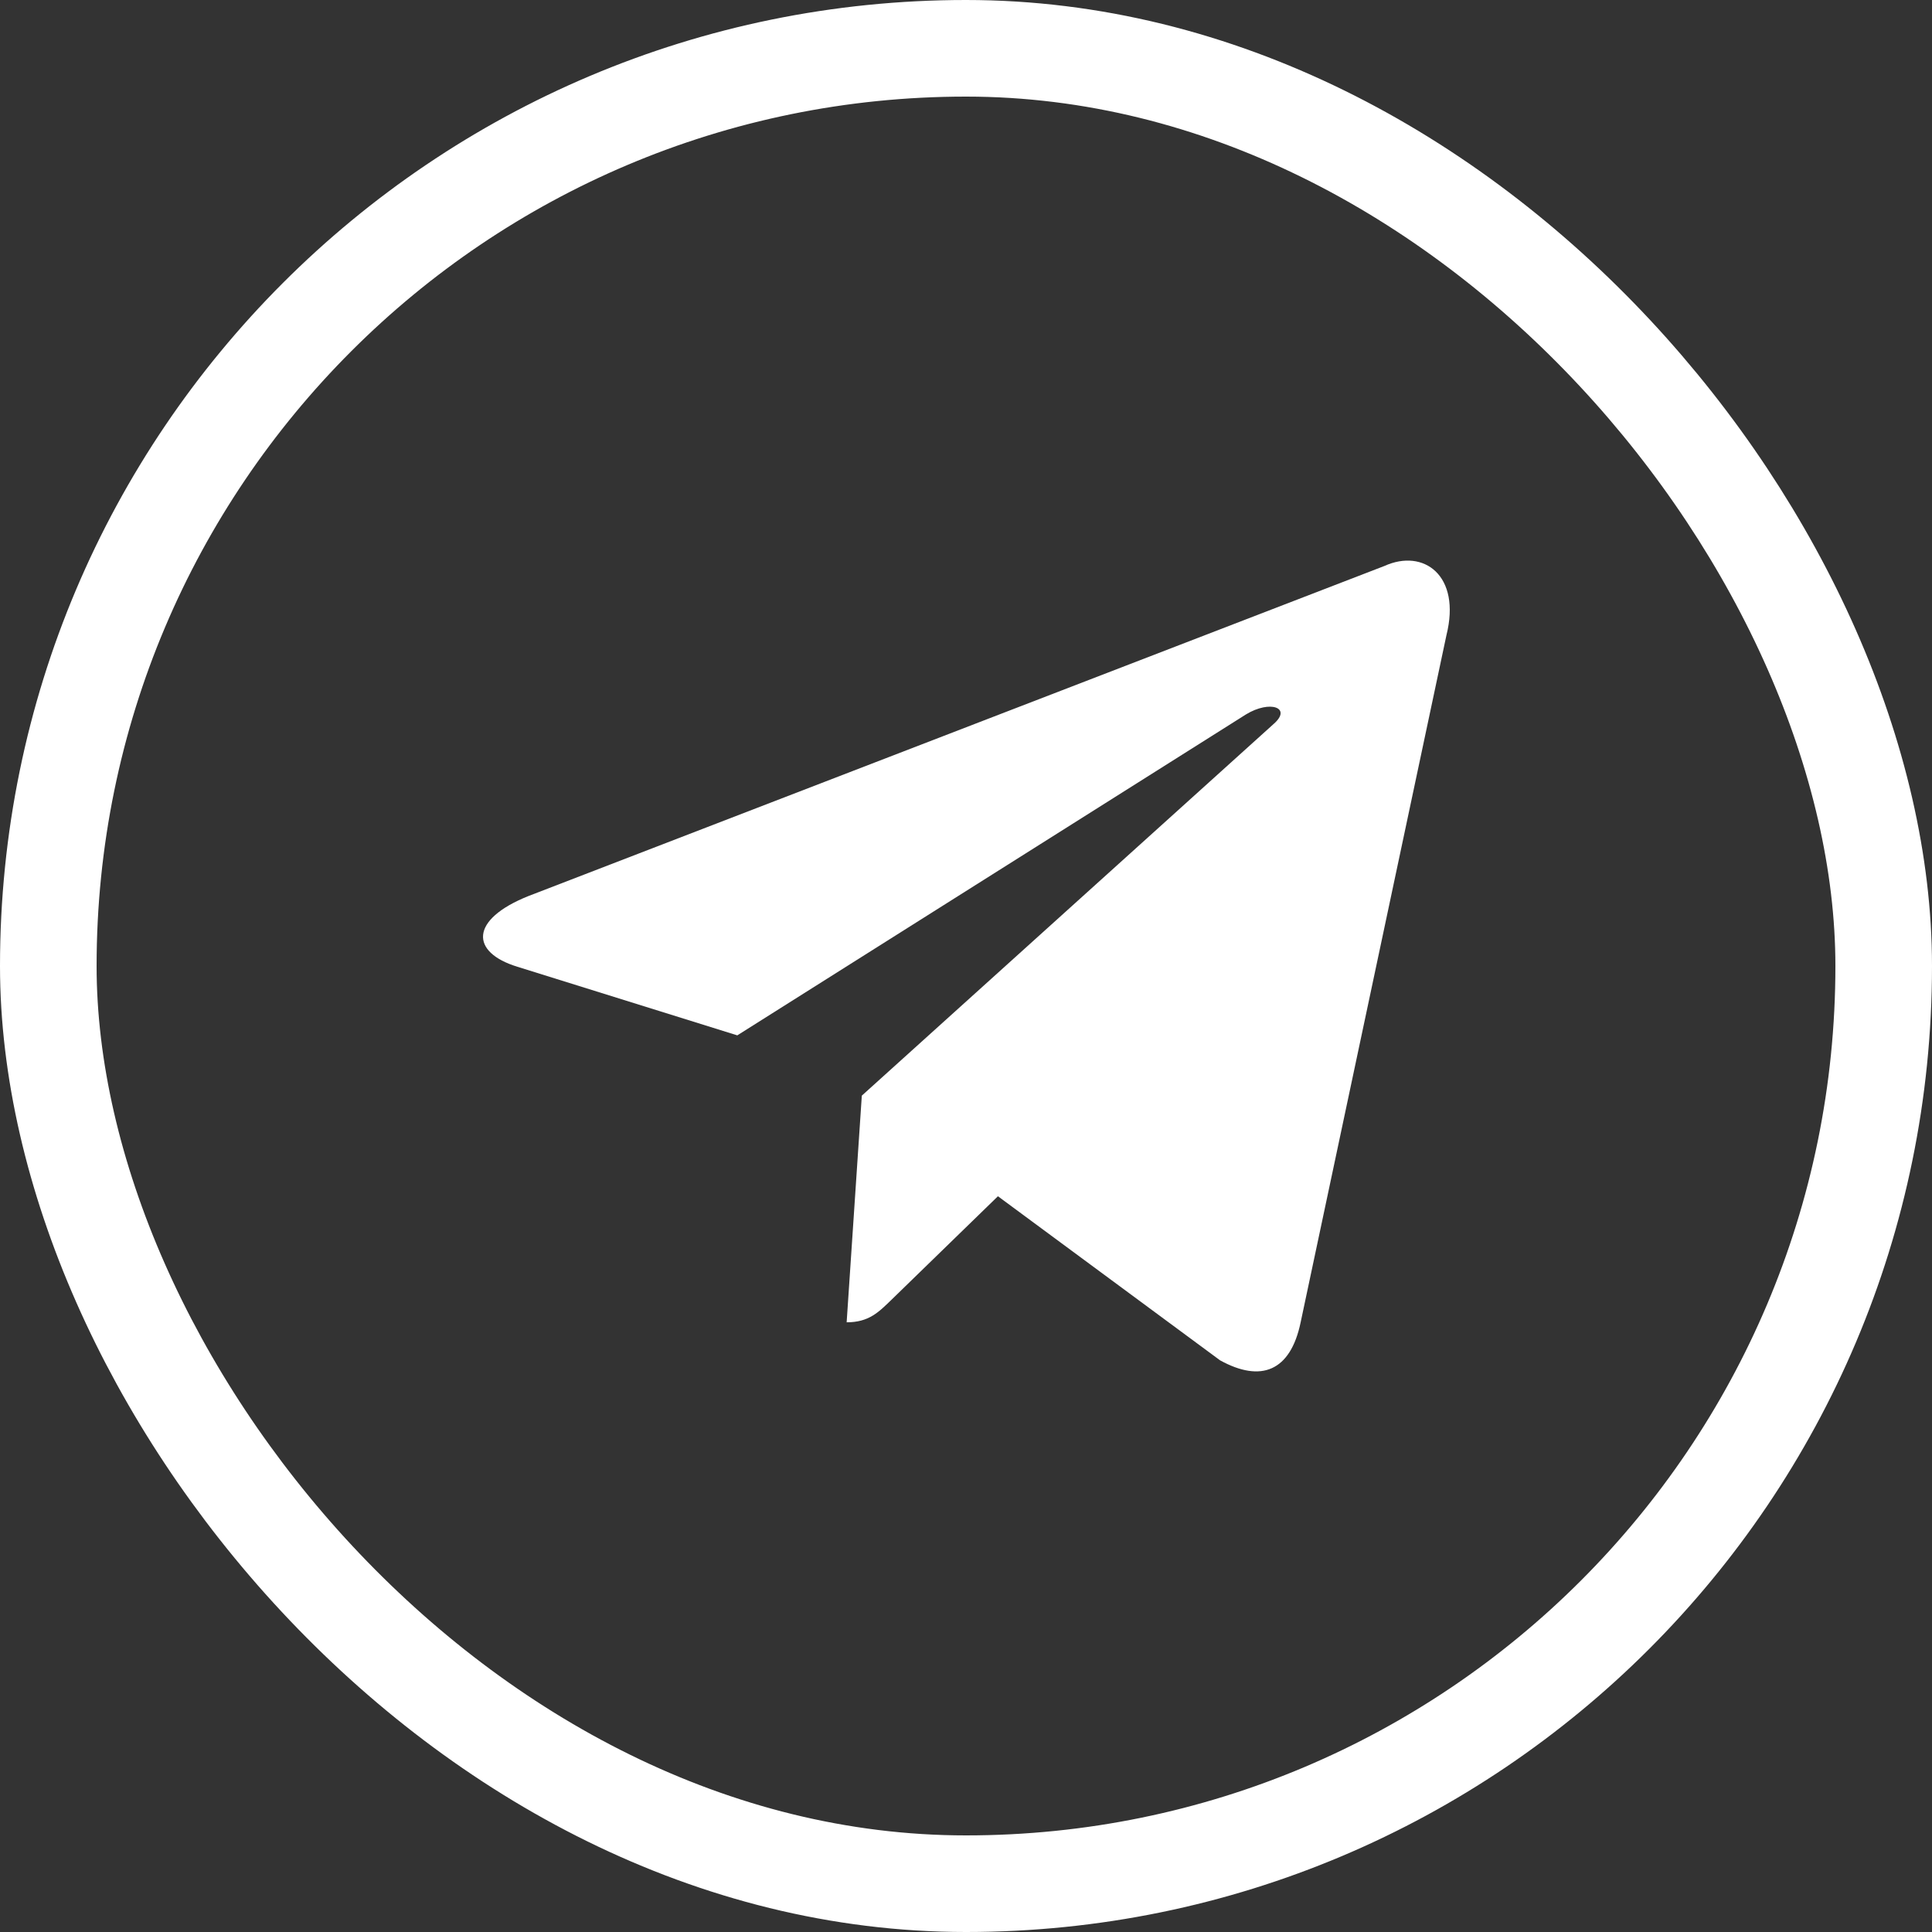
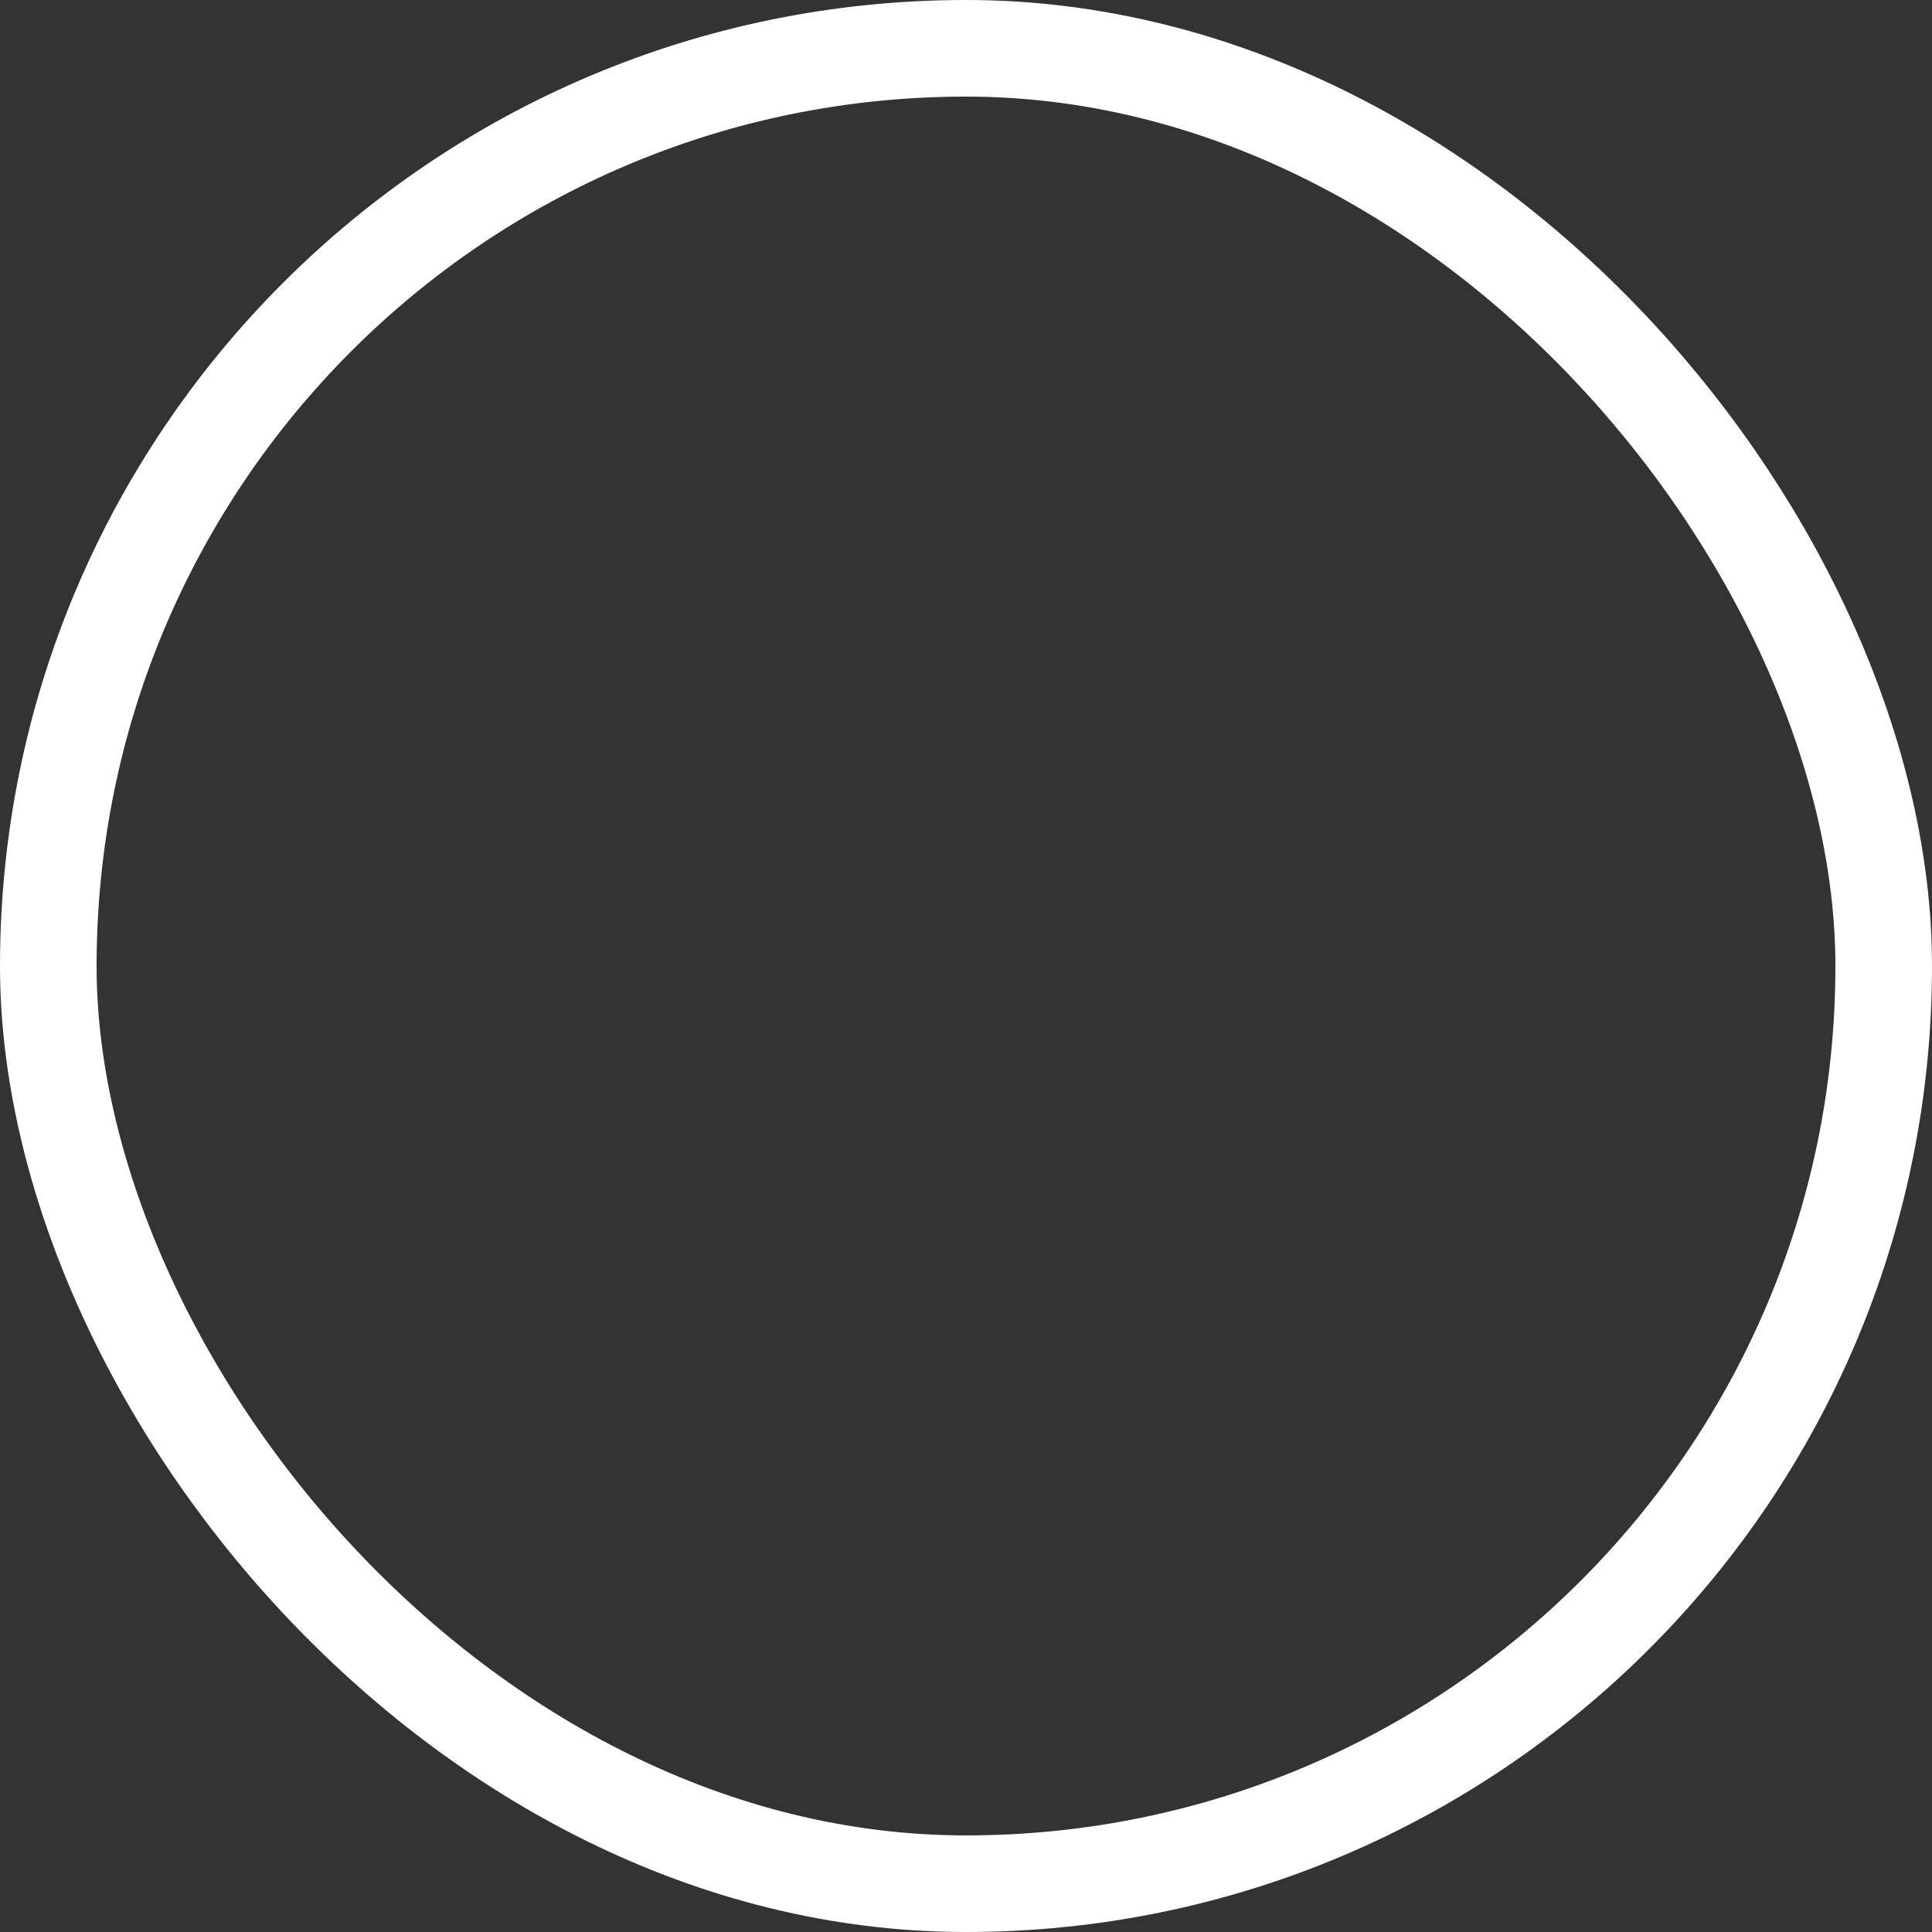
<svg xmlns="http://www.w3.org/2000/svg" width="40" height="40" viewBox="0 0 40 40" fill="none">
  <rect x="0" y="0" width="40" height="40" fill="#333333" stroke="none" />
  <rect x="1" y="1" width="38" height="38" rx="19" stroke="white" stroke-width="2" />
-   <path d="M28.665 11.717L10.935 18.554C9.725 19.04 9.732 19.715 10.713 20.016L15.265 21.436L25.797 14.791C26.295 14.488 26.75 14.651 26.376 14.983L17.843 22.684H17.841L17.843 22.685L17.529 27.377C17.989 27.377 18.192 27.166 18.45 26.917L20.661 24.767L25.26 28.164C26.108 28.631 26.717 28.391 26.928 27.379L29.947 13.151C30.256 11.912 29.474 11.351 28.665 11.717Z" fill="white" />
</svg>